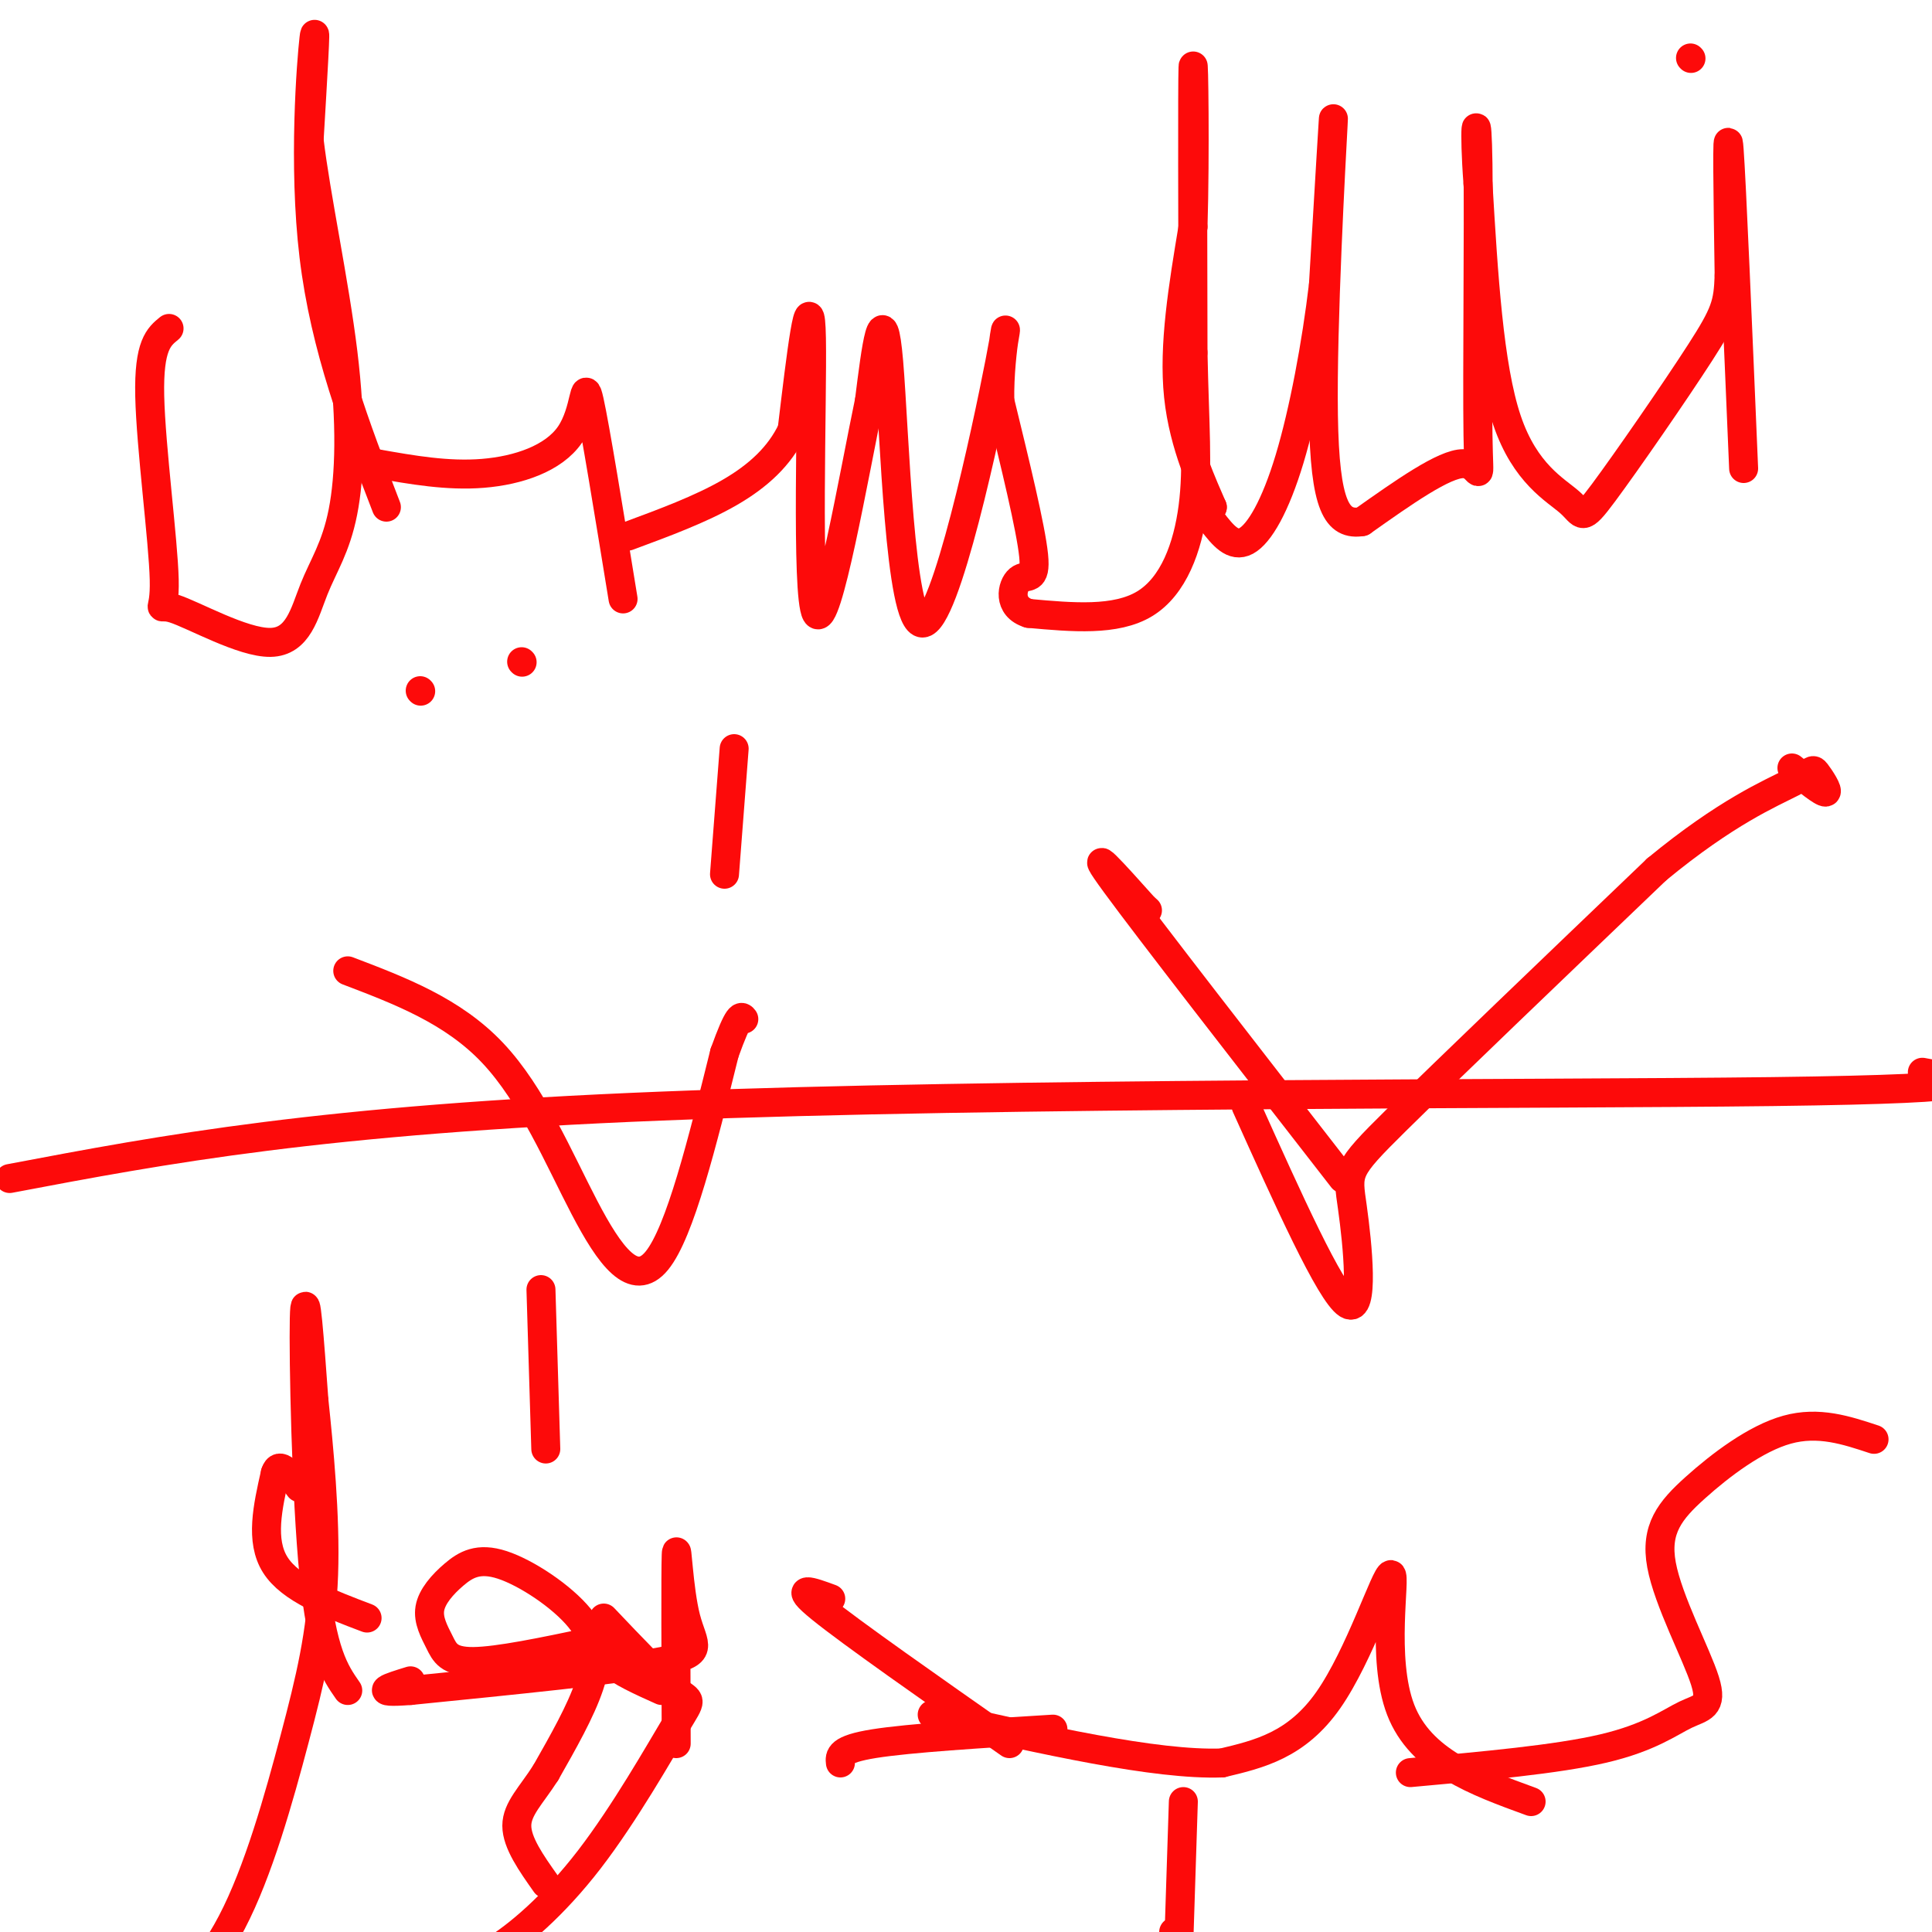
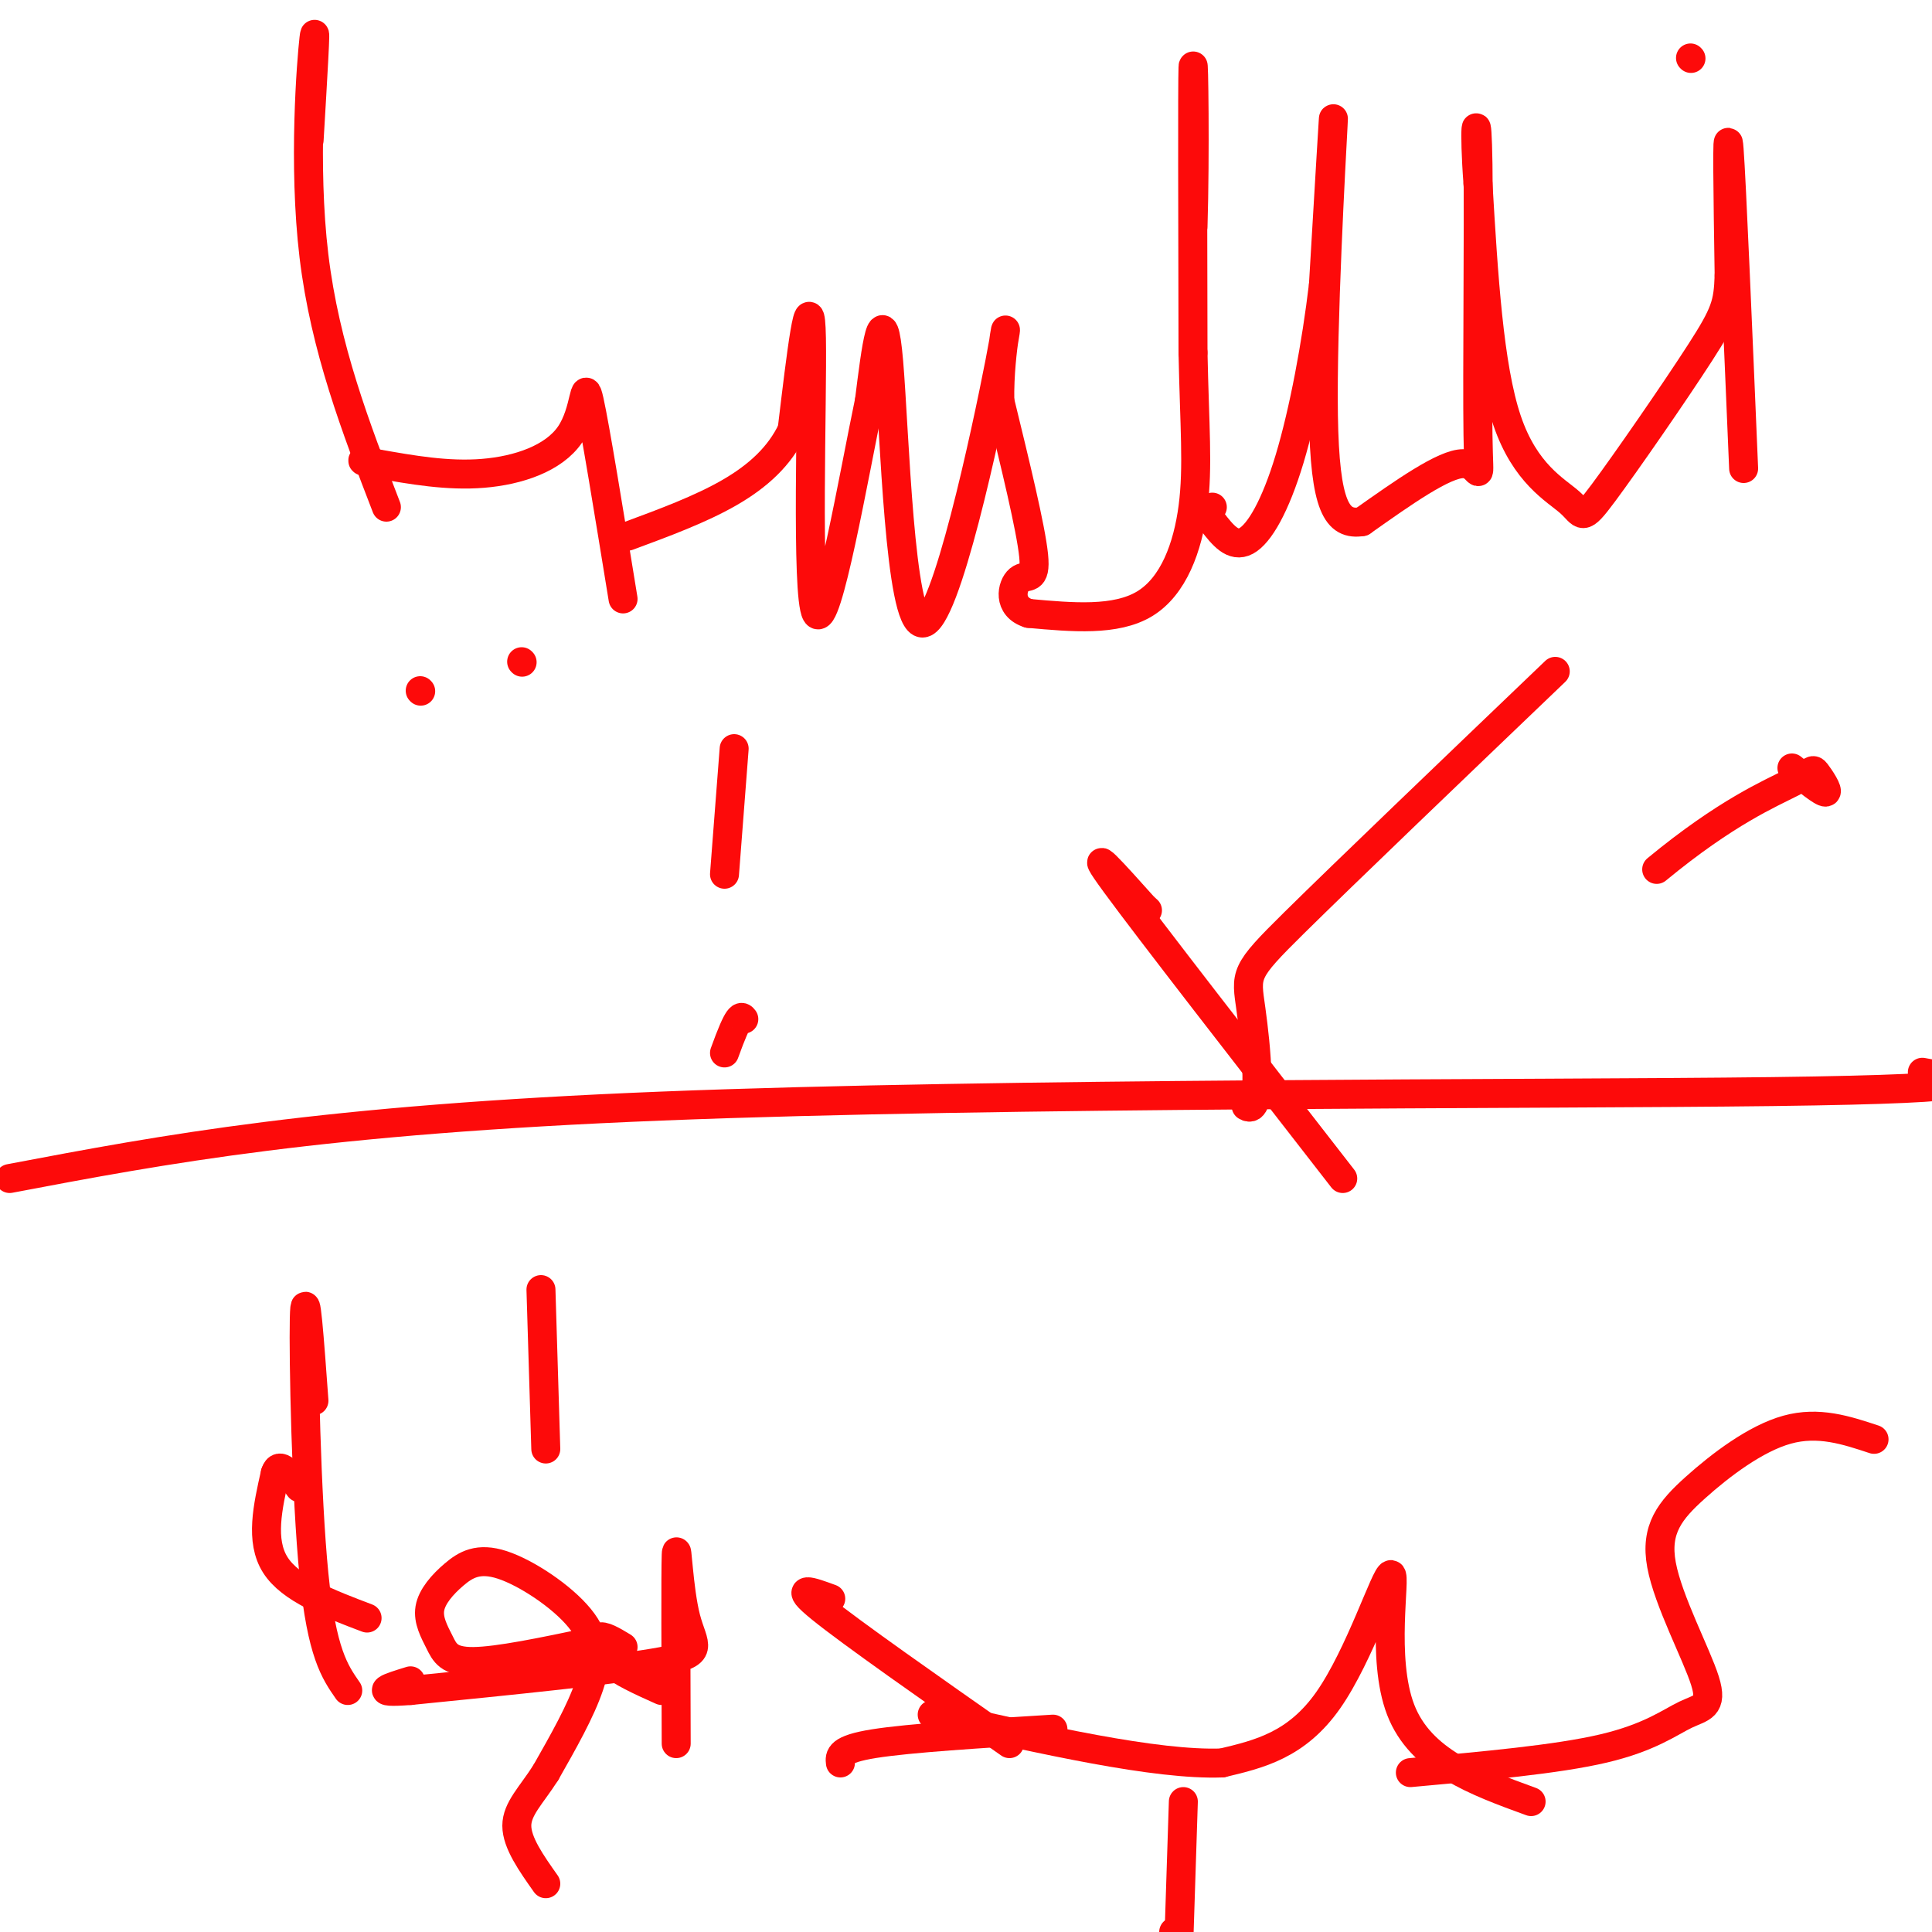
<svg xmlns="http://www.w3.org/2000/svg" viewBox="0 0 400 400" version="1.1">
  <g fill="none" stroke="#FD0A0A" stroke-width="6" stroke-linecap="round" stroke-linejoin="round">
    <path d="M350,12c0.000,0.000 0.100,0.100 0.1,0.1" />
    <path d="M361,97c-1.250,-29.667 -2.500,-59.333 -3,-66c-0.500,-6.667 -0.250,9.667 0,26" />
    <path d="M358,57c-0.209,5.950 -0.730,7.824 -6,16c-5.270,8.176 -15.289,22.656 -20,29c-4.711,6.344 -4.115,4.554 -7,2c-2.885,-2.554 -9.253,-5.873 -13,-17c-3.747,-11.127 -4.874,-30.064 -6,-49" />
    <path d="M306,38c-0.909,-11.823 -0.182,-16.880 0,-4c0.182,12.880 -0.182,43.699 0,56c0.182,12.301 0.909,6.086 -3,6c-3.909,-0.086 -12.455,5.957 -21,12" />
    <path d="M282,108c-5.202,0.845 -7.708,-3.042 -8,-22c-0.292,-18.958 1.631,-52.988 2,-60c0.369,-7.012 -0.815,12.994 -2,33" />
    <path d="M274,59c-1.440,12.190 -4.042,26.167 -7,36c-2.958,9.833 -6.274,15.524 -9,17c-2.726,1.476 -4.863,-1.262 -7,-4" />
    <path d="M251,108c-1.167,-1.167 -0.583,-2.083 0,-3" />
-     <path d="M251,105c-1.689,-4.022 -5.911,-12.578 -7,-23c-1.089,-10.422 0.956,-22.711 3,-35" />
    <path d="M247,47c0.467,-15.400 0.133,-36.400 0,-33c-0.133,3.400 -0.067,31.200 0,59" />
    <path d="M247,73c0.310,15.202 1.083,23.708 0,32c-1.083,8.292 -4.024,16.369 -10,20c-5.976,3.631 -14.988,2.815 -24,2" />
    <path d="M213,127c-4.429,-1.357 -3.500,-5.750 -2,-7c1.500,-1.250 3.571,0.643 3,-5c-0.571,-5.643 -3.786,-18.821 -7,-32" />
    <path d="M207,83c-0.212,-10.922 2.758,-22.226 0,-8c-2.758,14.226 -11.242,53.984 -16,54c-4.758,0.016 -5.788,-39.710 -7,-54c-1.212,-14.290 -2.606,-3.145 -4,8" />
    <path d="M180,83c-3.095,14.810 -8.833,47.833 -11,44c-2.167,-3.833 -0.762,-44.524 -1,-57c-0.238,-12.476 -2.119,3.262 -4,19" />
    <path d="M164,89c-2.578,5.444 -7.022,9.556 -13,13c-5.978,3.444 -13.489,6.222 -21,9" />
    <path d="M152,155c0.000,0.000 -2.000,26.000 -2,26" />
    <path d="M129,124c-2.911,-17.869 -5.821,-35.738 -7,-41c-1.179,-5.262 -0.625,2.083 -4,7c-3.375,4.917 -10.679,7.405 -18,8c-7.321,0.595 -14.661,-0.702 -22,-2" />
    <path d="M78,96c-4.000,-0.500 -3.000,-0.750 -2,-1" />
    <path d="M87,143c0.000,0.000 0.100,0.100 0.1,0.1" />
    <path d="M108,137c0.000,0.000 0.100,0.100 0.1,0.1" />
    <path d="M80,105c-6.356,-16.489 -12.711,-32.978 -15,-52c-2.289,-19.022 -0.511,-40.578 0,-45c0.511,-4.422 -0.244,8.289 -1,21" />
-     <path d="M64,29c1.349,11.415 5.223,29.452 7,44c1.777,14.548 1.458,25.606 0,33c-1.458,7.394 -4.055,11.123 -6,16c-1.945,4.877 -3.240,10.904 -9,11c-5.760,0.096 -15.987,-5.737 -20,-7c-4.013,-1.263 -1.811,2.045 -2,-6c-0.189,-8.045 -2.768,-27.441 -3,-38c-0.232,-10.559 1.884,-12.279 4,-14" />
    <path d="M2,244c32.133,-6.089 64.267,-12.178 135,-15c70.733,-2.822 180.067,-2.378 230,-3c49.933,-0.622 40.467,-2.311 31,-4" />
    <path d="M292,367c15.182,-1.366 30.363,-2.731 40,-5c9.637,-2.269 13.728,-5.441 17,-7c3.272,-1.559 5.725,-1.503 4,-7c-1.725,-5.497 -7.627,-16.546 -9,-24c-1.373,-7.454 1.784,-11.315 7,-16c5.216,-4.685 12.490,-10.196 19,-12c6.510,-1.804 12.255,0.098 18,2" />
    <path d="M317,373c-11.440,-4.167 -22.881,-8.333 -27,-19c-4.119,-10.667 -0.917,-27.833 -2,-28c-1.083,-0.167 -6.452,16.667 -13,26c-6.548,9.333 -14.274,11.167 -22,13" />
    <path d="M253,365c-13.667,0.500 -36.833,-4.750 -60,-10" />
    <path d="M243,400c0.000,0.000 0.000,3.000 0,3" />
    <path d="M244,403c0.000,0.000 0.100,0.100 0.1,0.1" />
    <path d="M244,404c0.000,0.000 1.000,-31.000 1,-31" />
    <path d="M209,361c-16.417,-11.500 -32.833,-23.000 -39,-28c-6.167,-5.000 -2.083,-3.500 2,-2" />
    <path d="M218,358c-14.833,0.917 -29.667,1.833 -37,3c-7.333,1.167 -7.167,2.583 -7,4" />
    <path d="M137,350c-4.311,-1.933 -8.622,-3.867 -11,-6c-2.378,-2.133 -2.822,-4.467 -2,-5c0.822,-0.533 2.911,0.733 5,2" />
    <path d="M140,361c-0.065,-17.720 -0.131,-35.440 0,-39c0.131,-3.560 0.458,7.042 2,13c1.542,5.958 4.298,7.274 -5,9c-9.298,1.726 -30.649,3.863 -52,6" />
    <path d="M85,350c-8.667,0.667 -4.333,-0.667 0,-2" />
    <path d="M113,300c0.000,0.000 -1.000,-33.000 -1,-33" />
    <path d="M122,340c-9.439,1.979 -18.878,3.958 -24,4c-5.122,0.042 -5.926,-1.852 -7,-4c-1.074,-2.148 -2.418,-4.548 -2,-7c0.418,-2.452 2.598,-4.955 5,-7c2.402,-2.045 5.025,-3.631 10,-2c4.975,1.631 12.301,6.477 16,11c3.699,4.523 3.771,8.721 2,14c-1.771,5.279 -5.386,11.640 -9,18" />
    <path d="M113,367c-3.000,4.711 -6.000,7.489 -6,11c0.000,3.511 3.000,7.756 6,12" />
-     <path d="M125,335c5.936,6.249 11.872,12.498 15,15c3.128,2.502 3.447,1.258 0,7c-3.447,5.742 -10.659,18.469 -18,28c-7.341,9.531 -14.812,15.866 -20,19c-5.188,3.134 -8.094,3.067 -11,3" />
    <path d="M91,407c-1.500,0.500 0.250,0.250 2,0" />
    <path d="M76,335c-7.917,-3.000 -15.833,-6.000 -19,-11c-3.167,-5.000 -1.583,-12.000 0,-19" />
    <path d="M57,305c0.833,-2.667 2.917,0.167 5,3" />
    <path d="M72,350c-2.689,-3.867 -5.378,-7.733 -7,-24c-1.622,-16.267 -2.178,-44.933 -2,-53c0.178,-8.067 1.089,4.467 2,17" />
-     <path d="M65,290c0.979,9.257 2.428,23.900 2,36c-0.428,12.100 -2.733,21.656 -6,34c-3.267,12.344 -7.495,27.477 -13,38c-5.505,10.523 -12.287,16.435 -14,18c-1.713,1.565 1.644,-1.218 5,-4" />
-     <path d="M258,229c8.708,19.363 17.417,38.726 21,41c3.583,2.274 2.042,-12.542 1,-20c-1.042,-7.458 -1.583,-7.560 9,-18c10.583,-10.440 32.292,-31.220 54,-52" />
+     <path d="M258,229c3.583,2.274 2.042,-12.542 1,-20c-1.042,-7.458 -1.583,-7.560 9,-18c10.583,-10.440 32.292,-31.220 54,-52" />
    <path d="M343,180c14.447,-11.920 23.563,-15.721 28,-18c4.437,-2.279 4.195,-3.037 5,-2c0.805,1.037 2.659,3.868 2,4c-0.659,0.132 -3.829,-2.434 -7,-5" />
    <path d="M278,244c-20.083,-25.833 -40.167,-51.667 -47,-61c-6.833,-9.333 -0.417,-2.167 6,5" />
    <path d="M237,188c1.000,0.833 0.500,0.417 0,0" />
-     <path d="M72,201c10.893,4.149 21.786,8.298 30,17c8.214,8.702 13.750,21.958 19,32c5.250,10.042 10.214,16.869 15,11c4.786,-5.869 9.393,-24.435 14,-43" />
    <path d="M150,218c3.000,-8.333 3.500,-7.667 4,-7" />
  </g>
</svg>